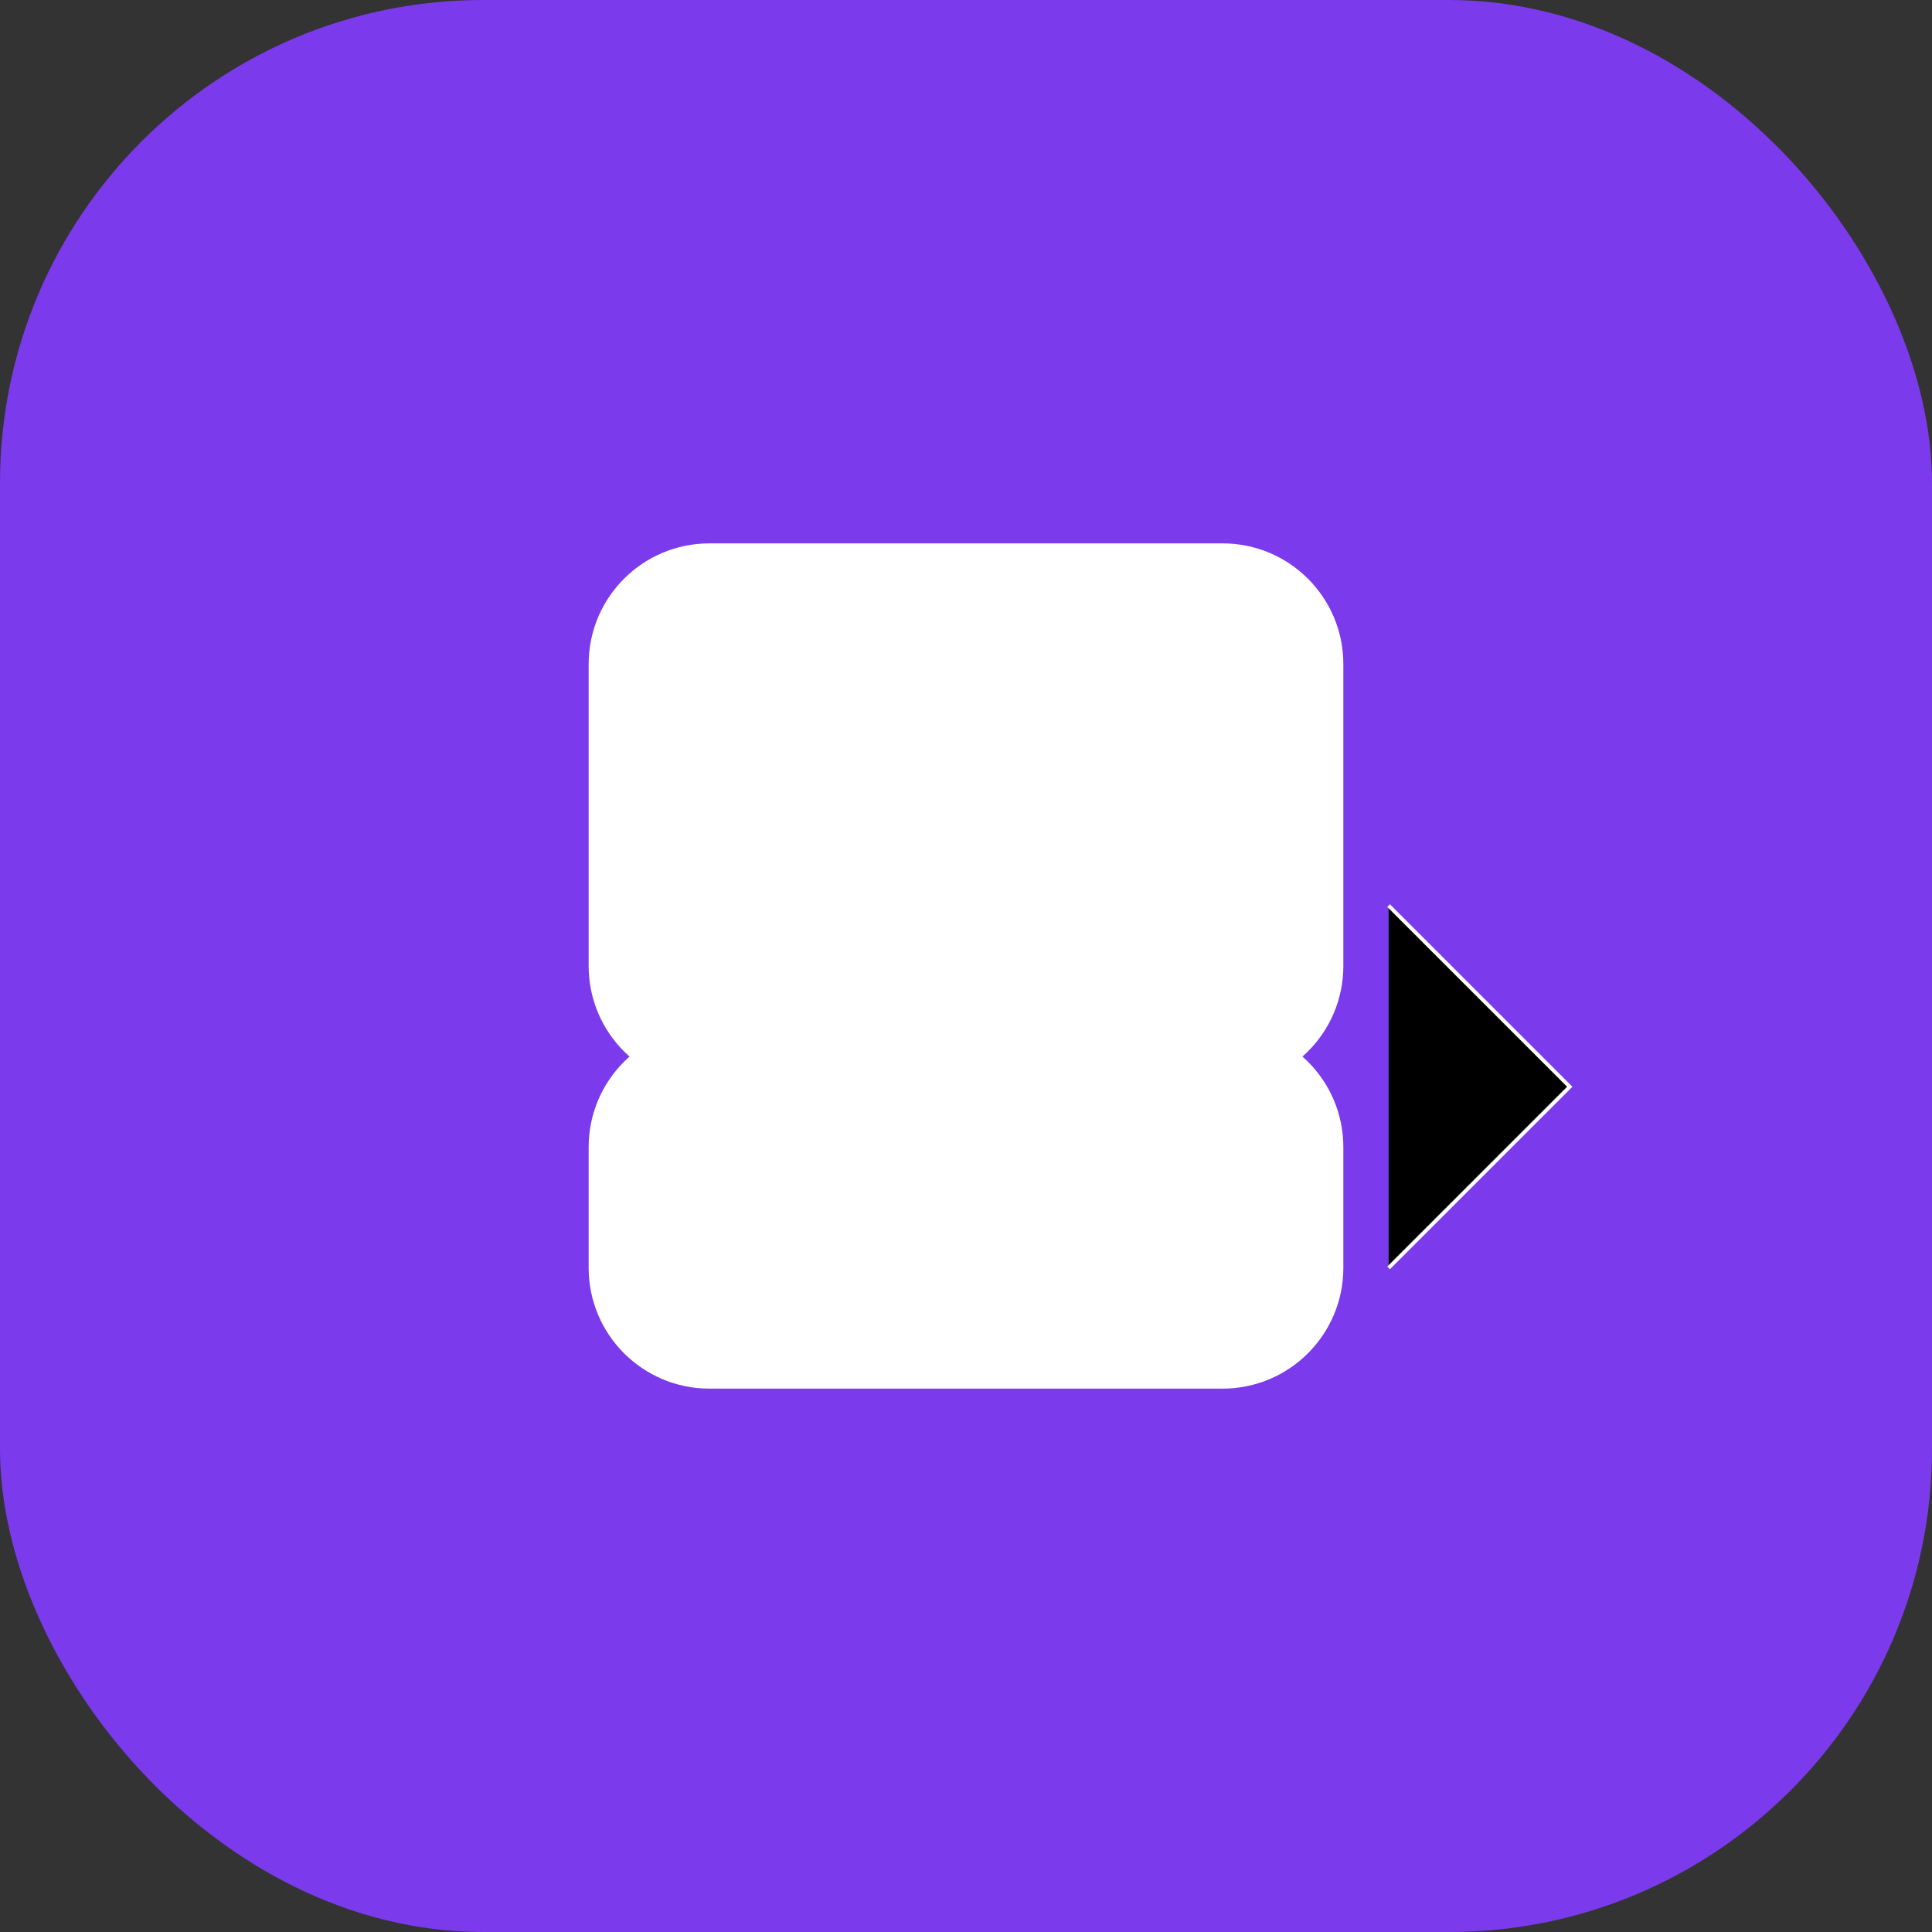
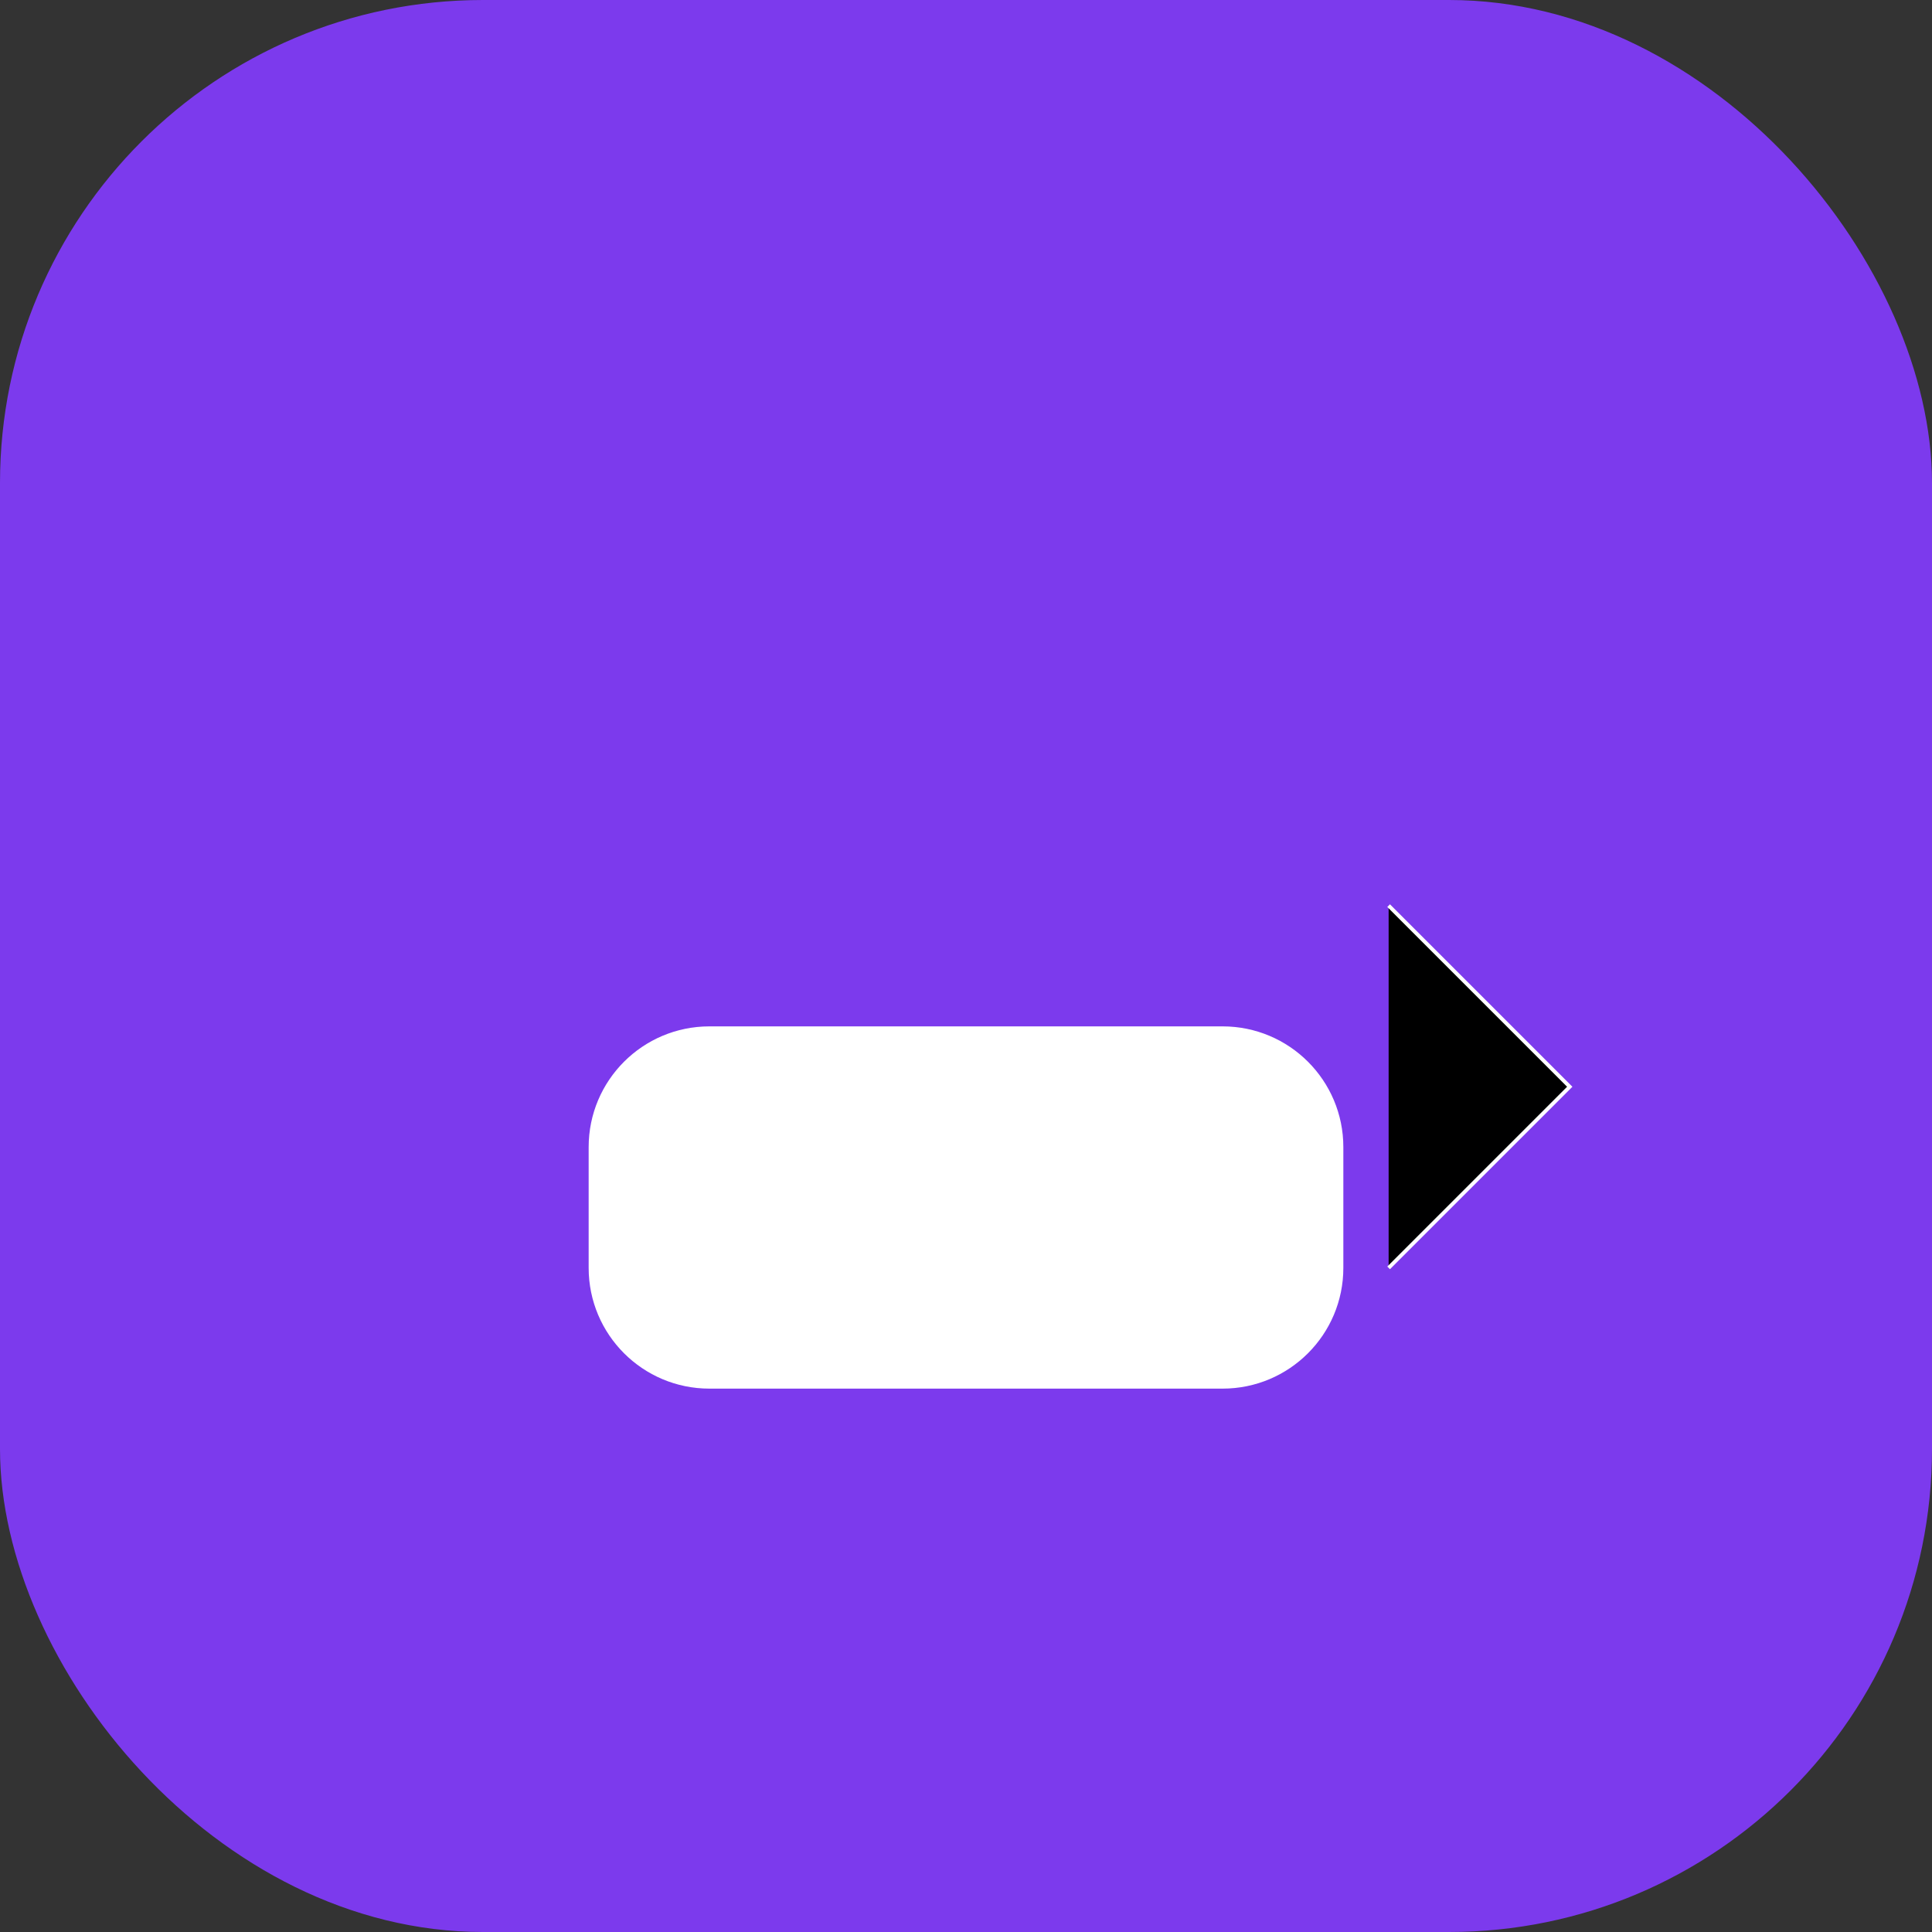
<svg xmlns="http://www.w3.org/2000/svg" width="512" height="512" viewBox="0 0 512 512">
  <rect x="0" y="0" width="512" height="512" fill="#333333" stroke="none" />
  <rect width="512" height="512" rx="128" fill="#7C3AED" />
-   <path d="M156 176C156 158.327 170.327 144 188 144H324C341.673 144 356 158.327 356 176V256C356 273.673 341.673 288 324 288H188C170.327 288 156 273.673 156 256V176Z" fill="white" />
  <path d="M156 304C156 286.327 170.327 272 188 272H324C341.673 272 356 286.327 356 304V336C356 353.673 341.673 368 324 368H188C170.327 368 156 353.673 156 336V304Z" fill="white" />
  <path d="M368 240L416 288L368 336" stroke="white" strokeWidth="32" strokeLinecap="round" strokeLinejoin="round" />
</svg>